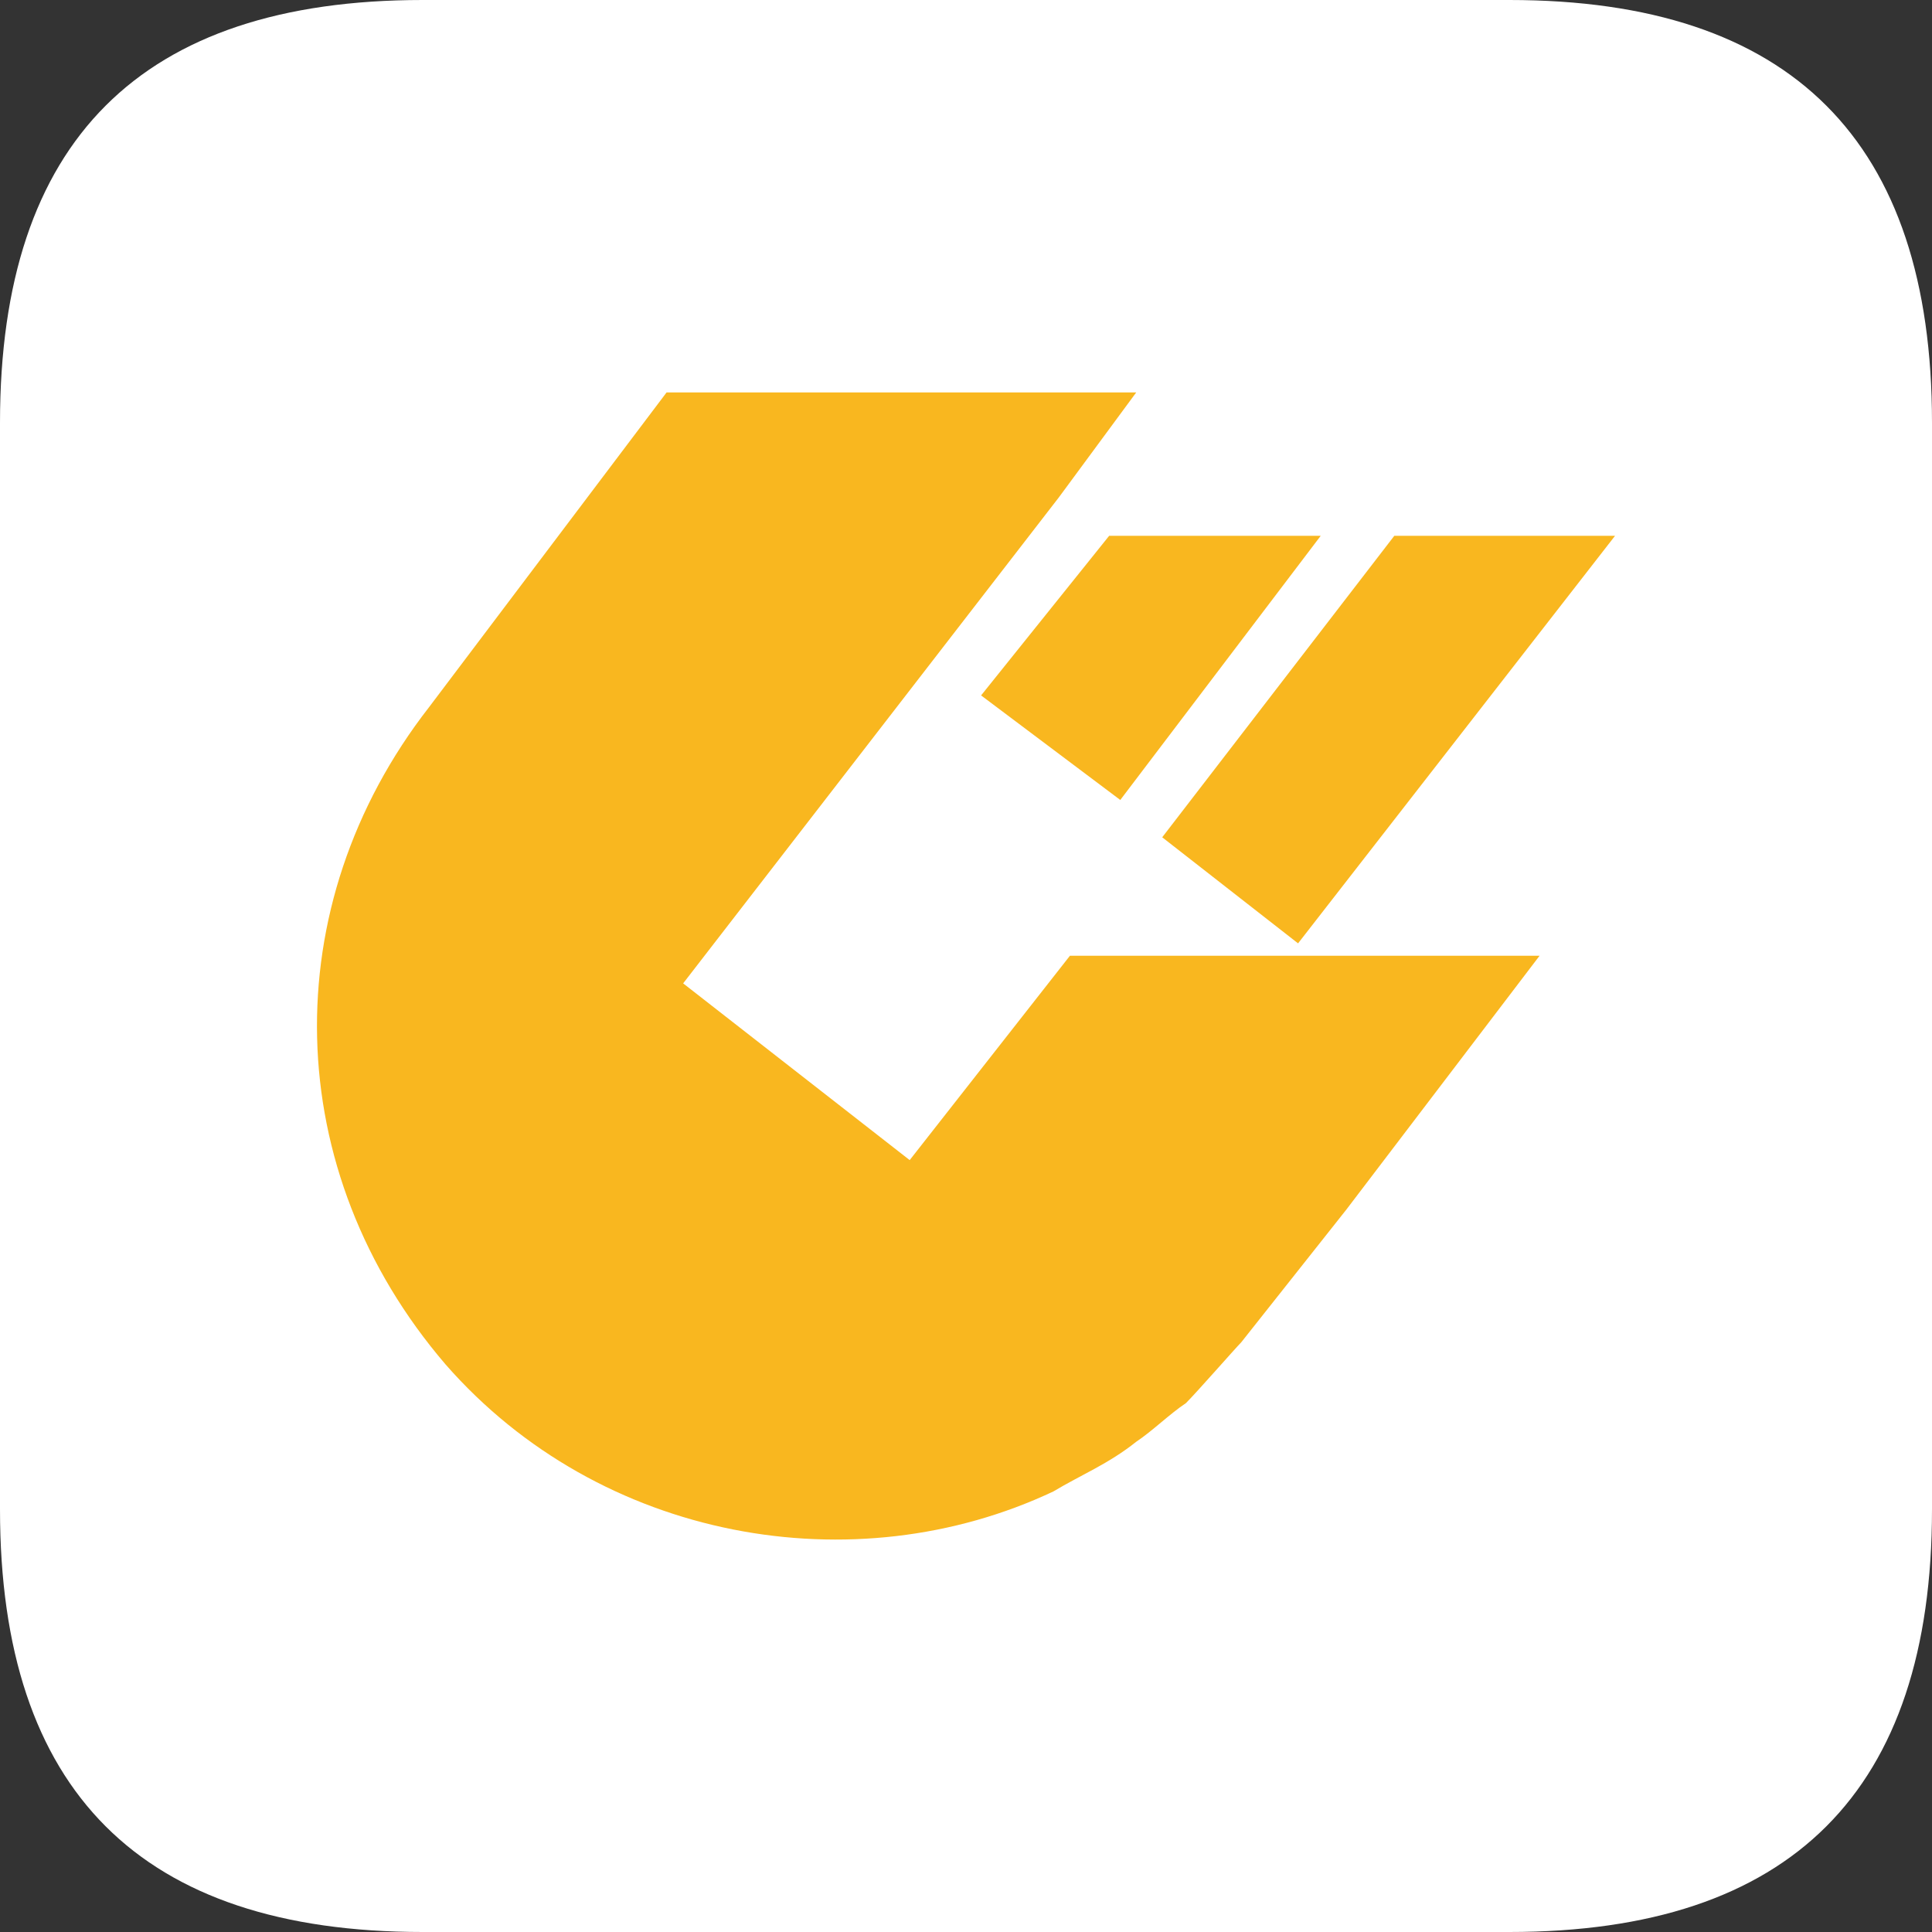
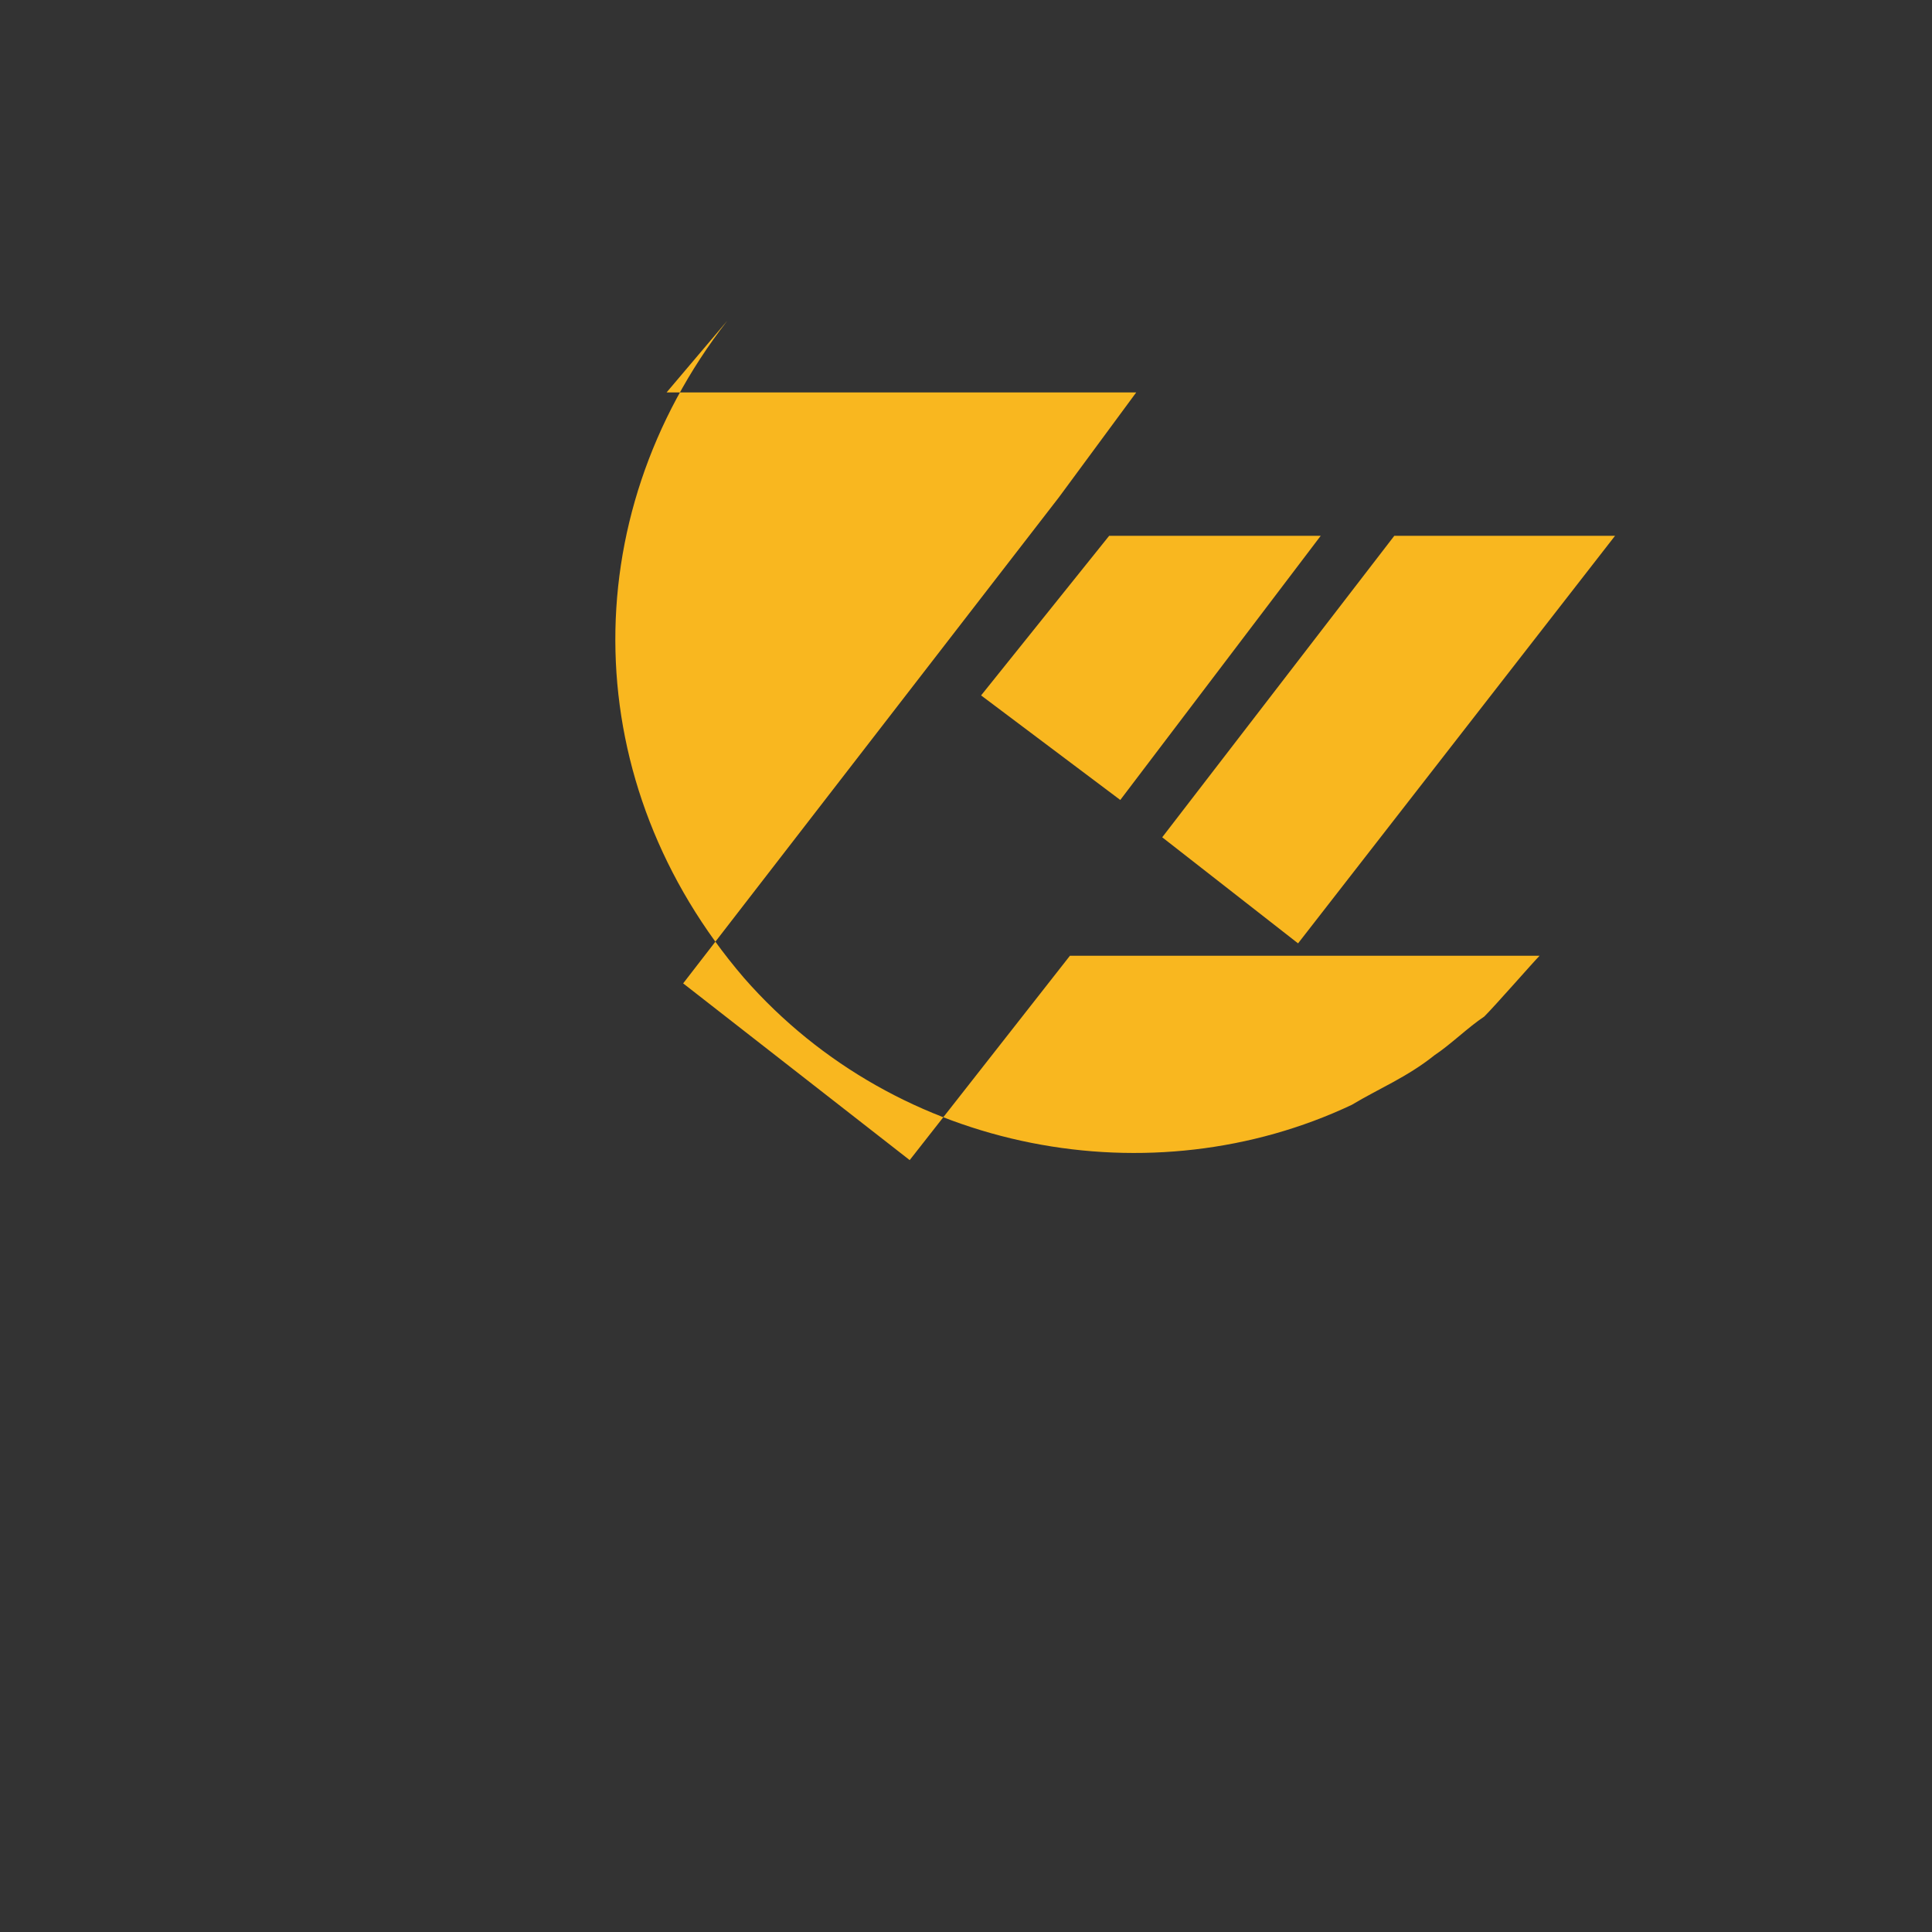
<svg xmlns="http://www.w3.org/2000/svg" viewBox="0 0 1024 1024" version="1.1">
  <rect x="0" y="0" width="1024" height="1024" fill="#333333" stroke="none" />
-   <path d="M0 0m224 0l576 0q224 0 224 224l0 576q0 224-224 224l-576 0q-224 0-224-224l0-576q0-224 224-224Z" fill="#FFFFFF" />
-   <path d="M602.22 208l-41 55.616-199.132 257.592 120.068 93.668 84.924-108.304H816l-102.496 134.648-55.64 70.252c-2.928 2.928-23.428 26.344-29.288 32.2-8.784 5.852-17.568 14.636-26.356 20.488-14.64 11.708-29.28 17.56-43.924 26.344-105.428 49.76-240.136 26.344-322.132-67.32-87.856-102.456-90.784-242.96-8.788-348.336L353.3 208h248.92zM856 284l-168 216-72-56.22L739 284H856z m-156 0l-106.228 140L520 368.584 587.868 284H700z" fill="#F9B71F" />
+   <path d="M602.22 208l-41 55.616-199.132 257.592 120.068 93.668 84.924-108.304H816c-2.928 2.928-23.428 26.344-29.288 32.2-8.784 5.852-17.568 14.636-26.356 20.488-14.64 11.708-29.28 17.56-43.924 26.344-105.428 49.76-240.136 26.344-322.132-67.32-87.856-102.456-90.784-242.96-8.788-348.336L353.3 208h248.92zM856 284l-168 216-72-56.22L739 284H856z m-156 0l-106.228 140L520 368.584 587.868 284H700z" fill="#F9B71F" />
</svg>